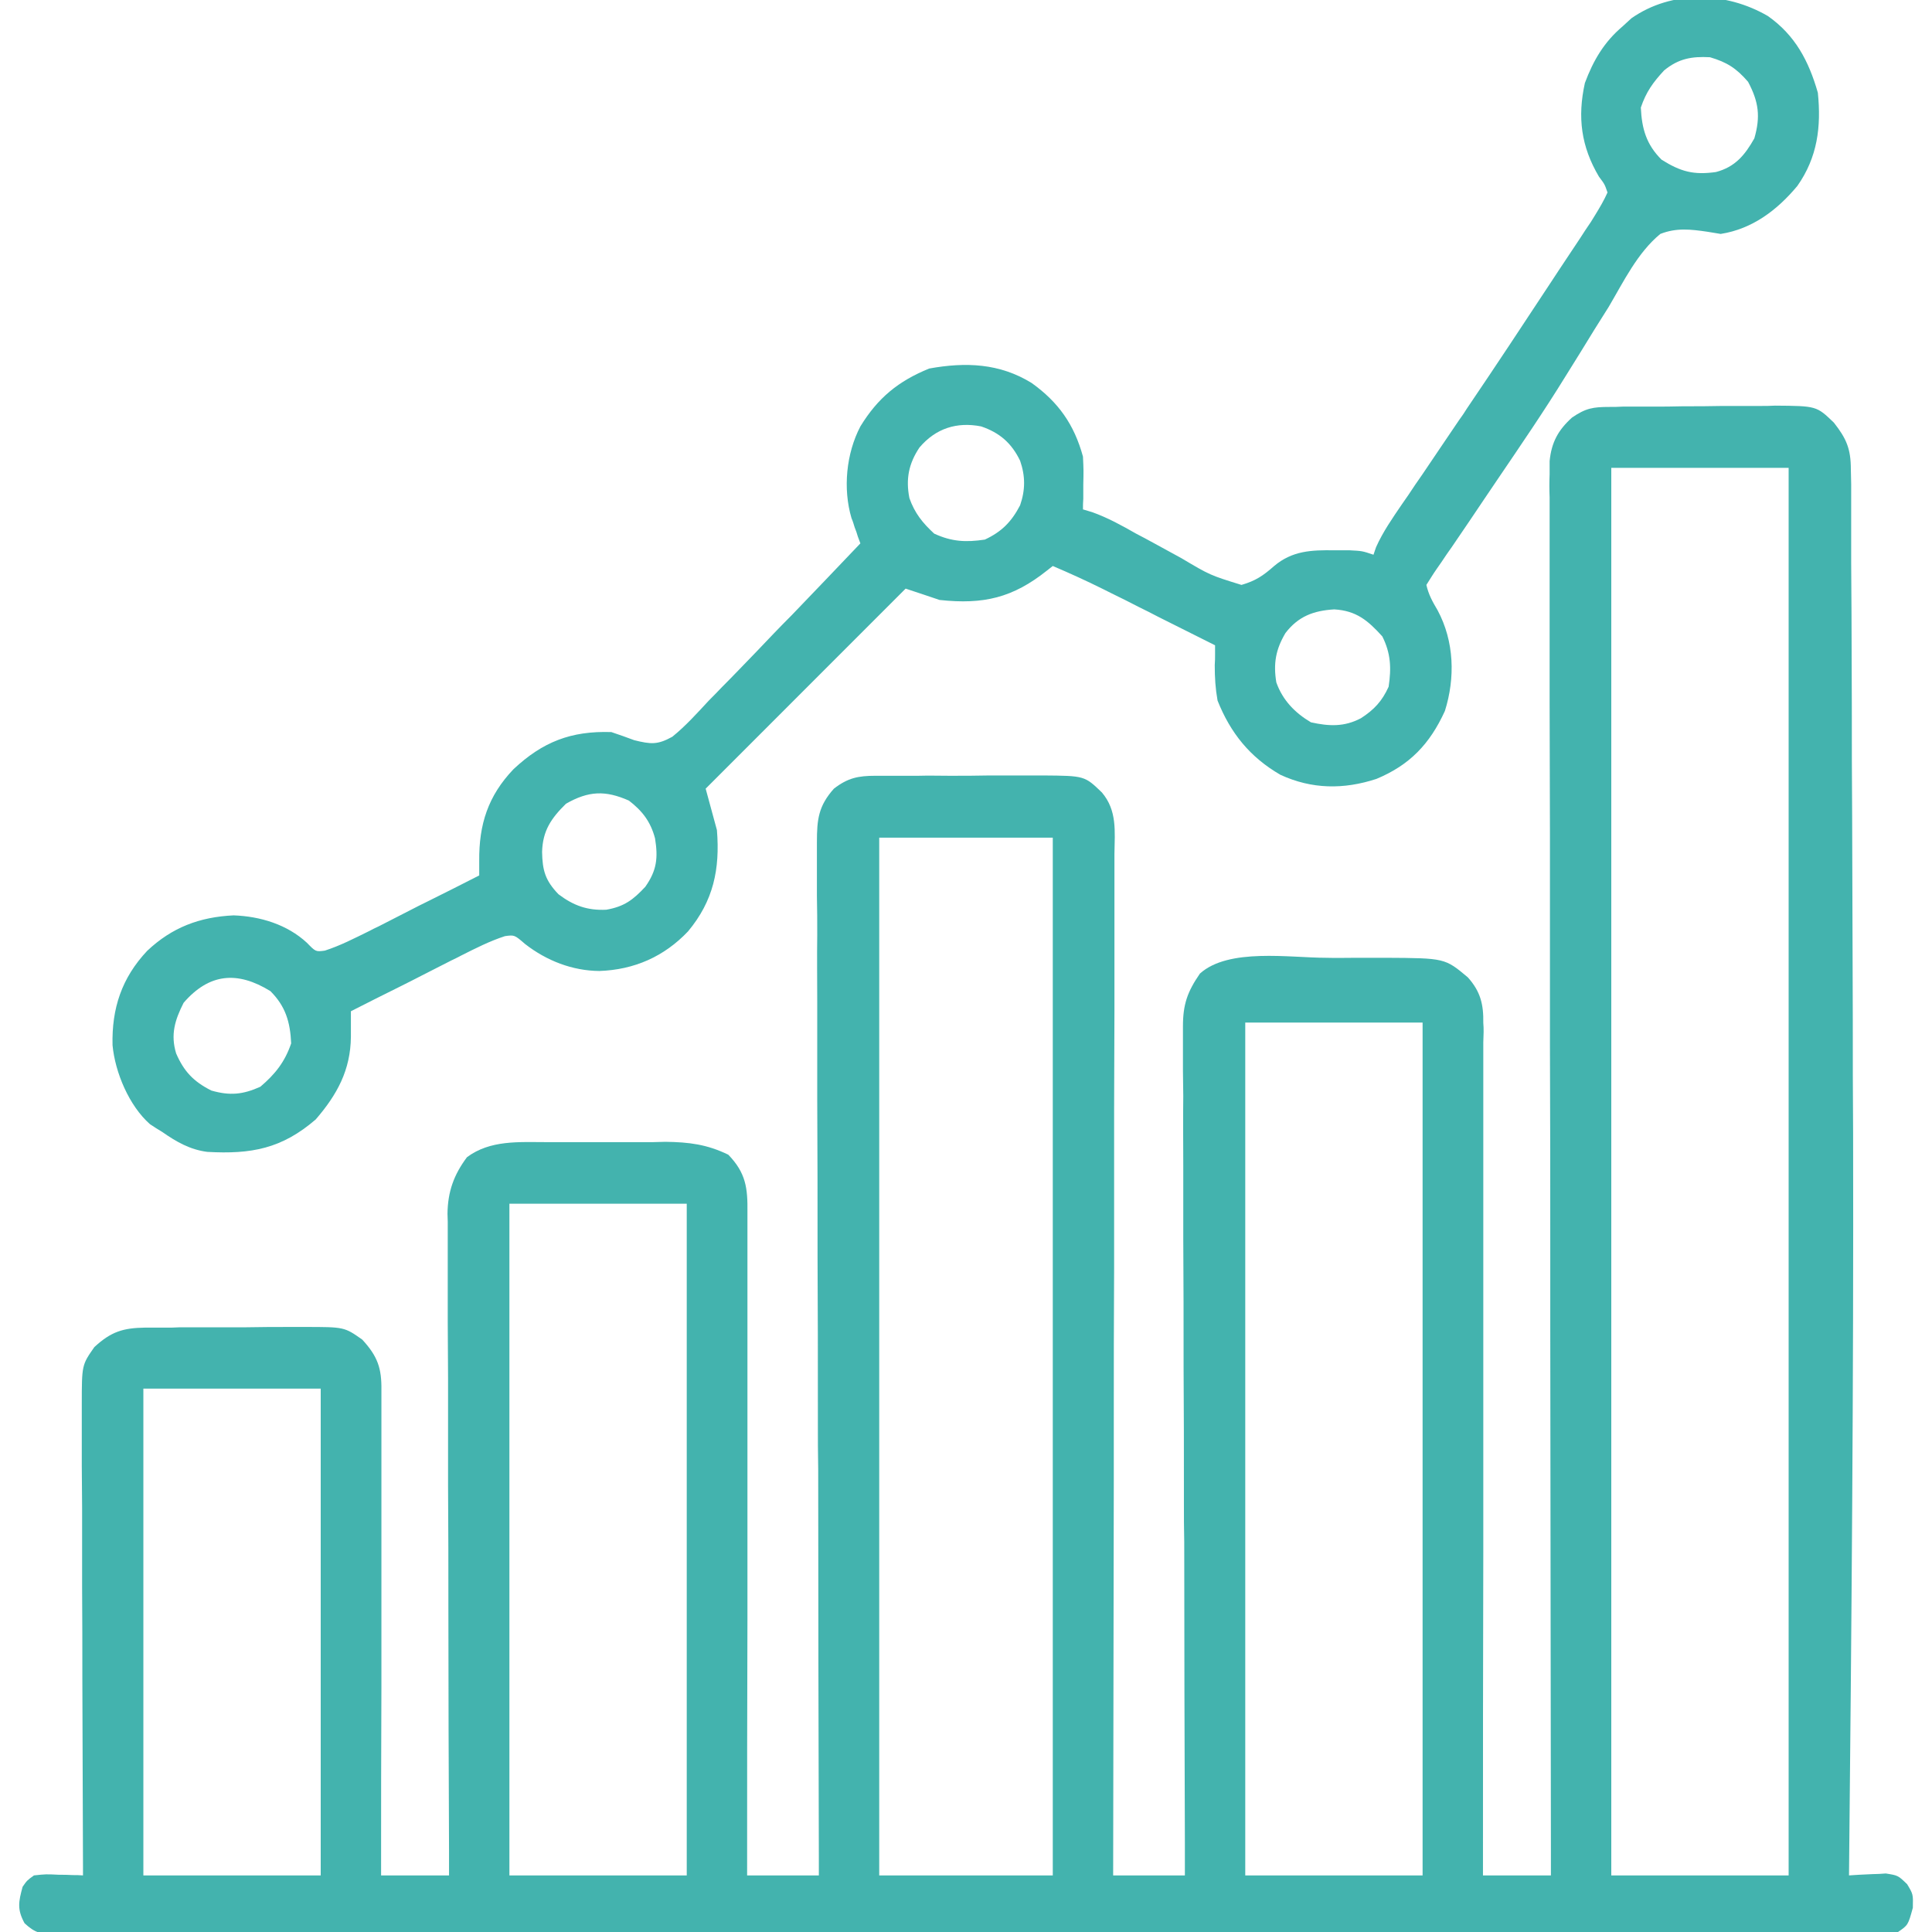
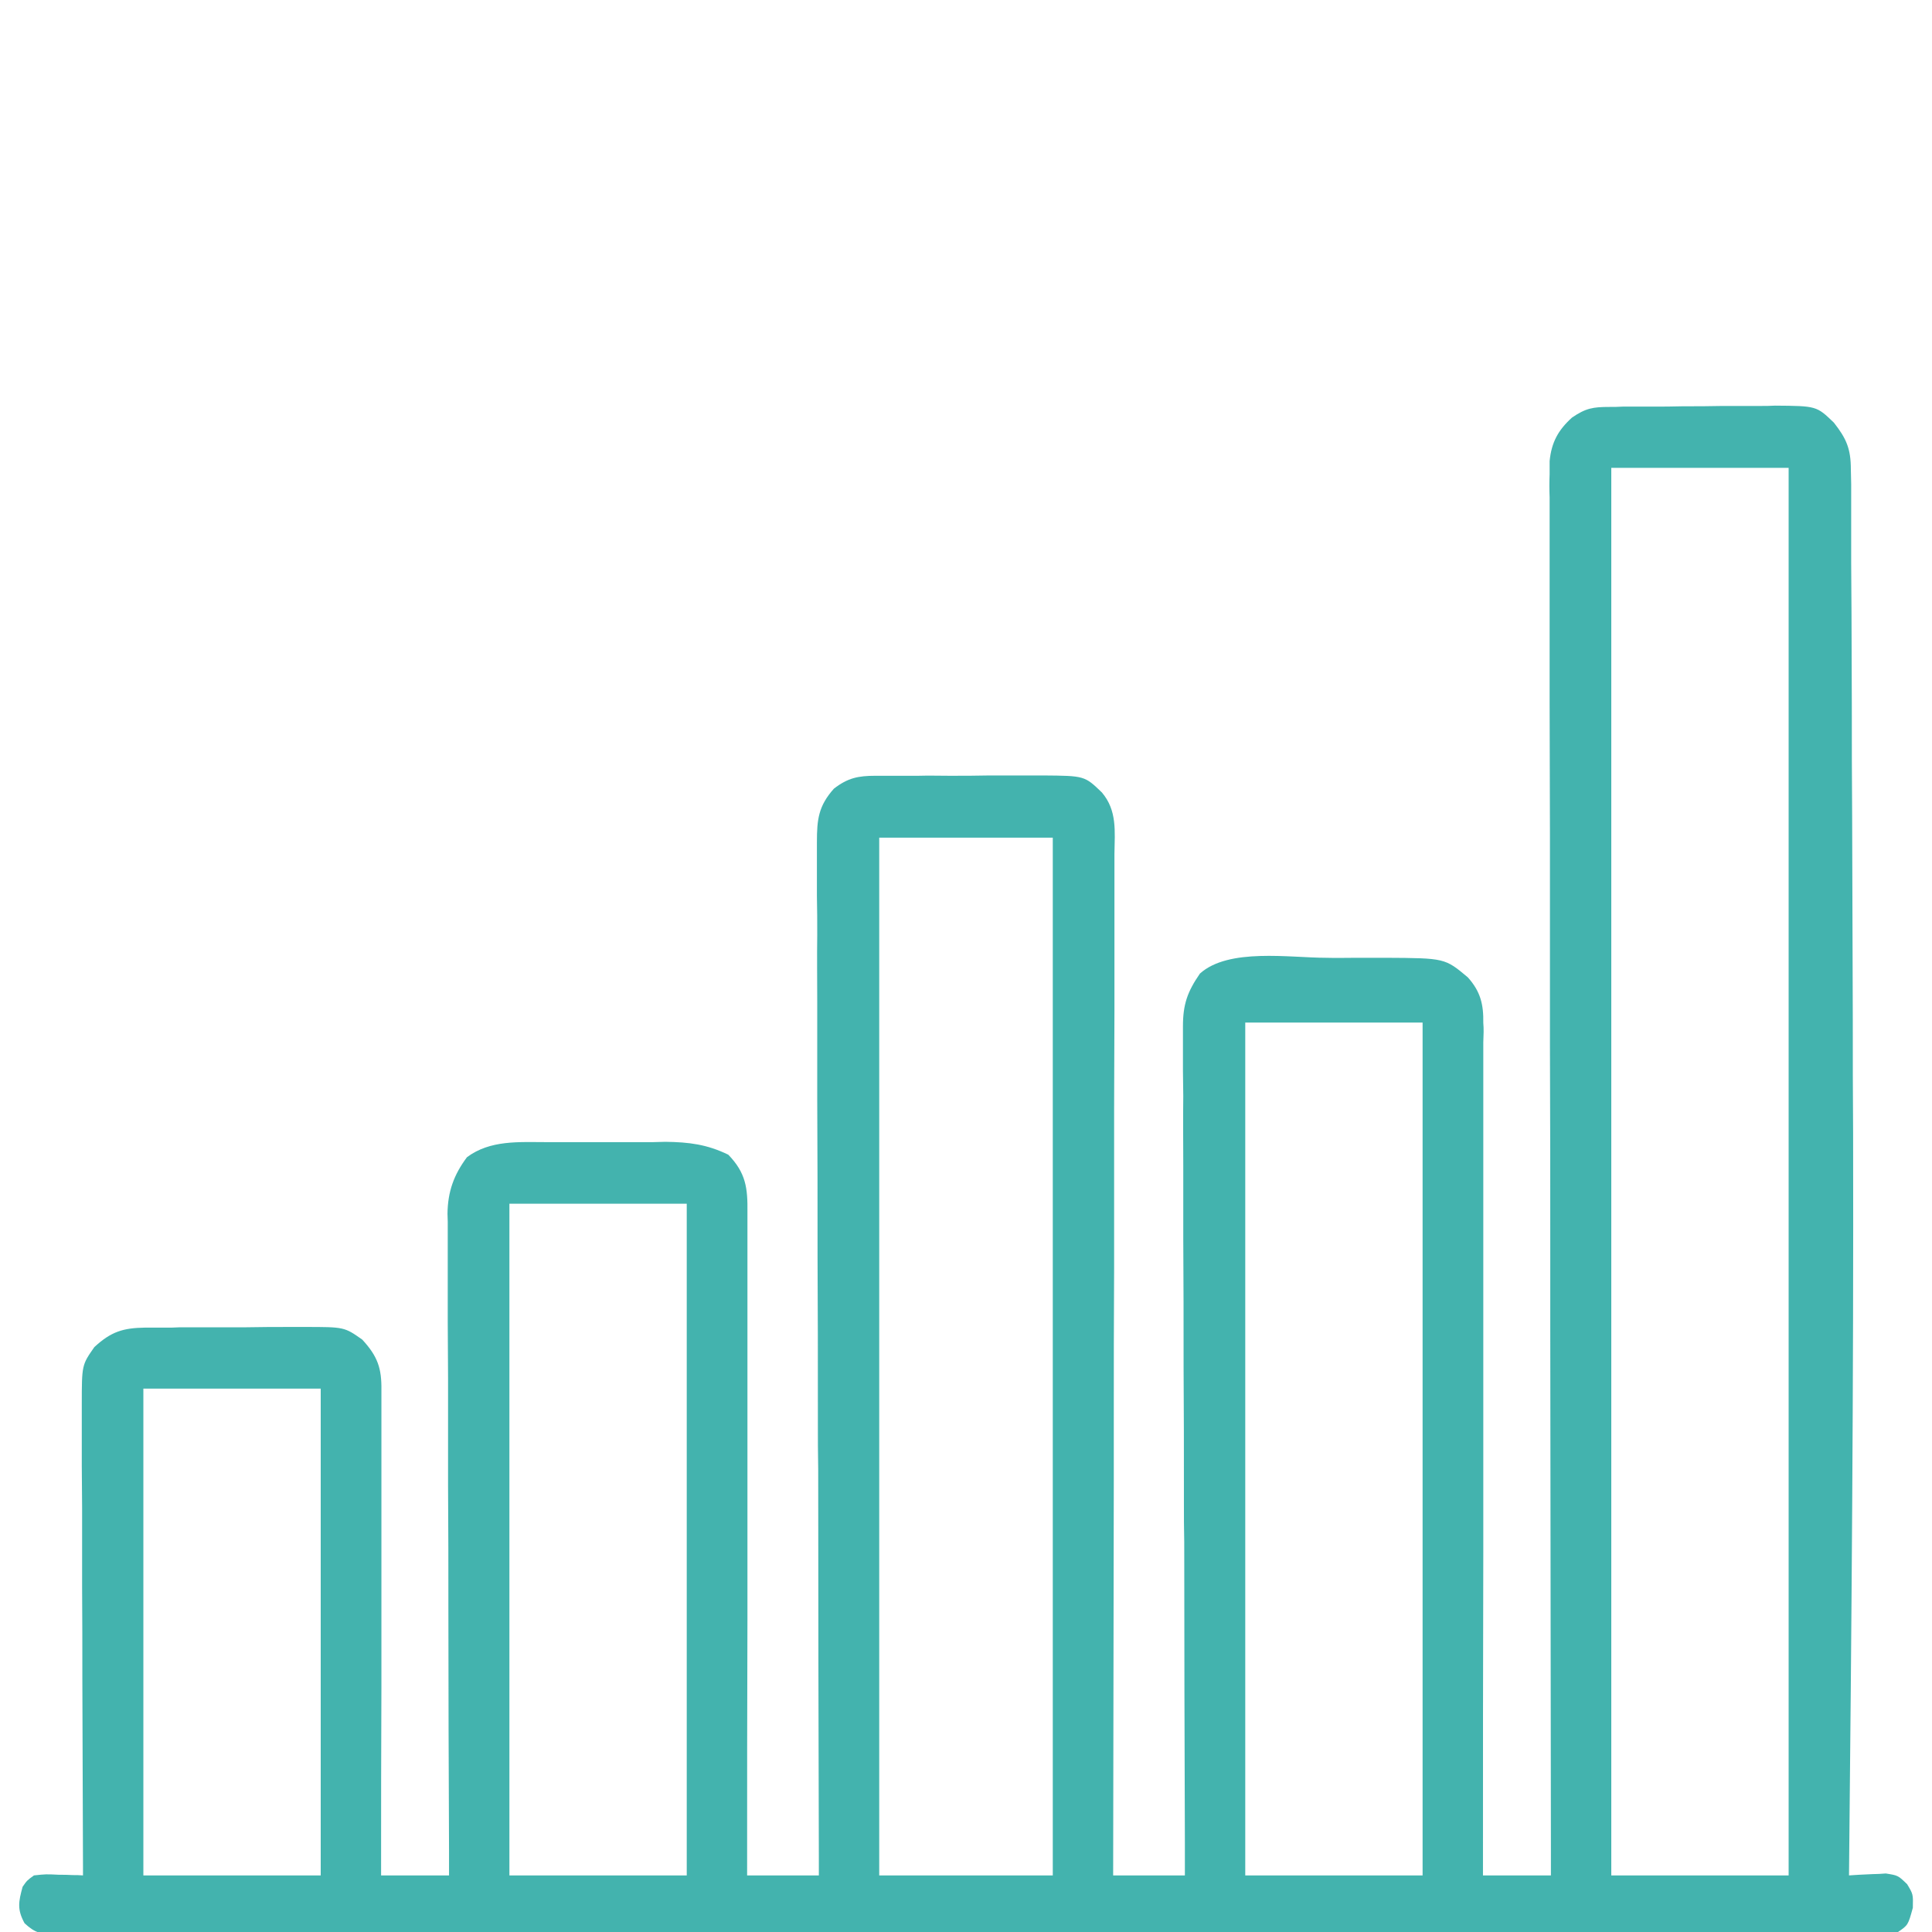
<svg xmlns="http://www.w3.org/2000/svg" width="24px" height="24px" viewBox="0 0 24 24" version="1.1">
  <g id="surface1">
-     <path style=" stroke:none;fill-rule:nonzero;fill:rgb(26.275%,70.196%,68.235%);fill-opacity:1;" d="M 19.996 5.055 C 20.051 5.055 20.102 5.055 20.16 5.051 C 20.25 5.051 20.25 5.051 20.34 5.051 C 20.43 5.051 20.43 5.051 20.523 5.051 C 20.652 5.051 20.777 5.051 20.906 5.047 C 21.07 5.047 21.234 5.047 21.398 5.043 C 21.559 5.043 21.715 5.043 21.871 5.043 C 21.957 5.043 21.957 5.043 22.051 5.039 C 22.566 5.043 22.566 5.043 22.781 5.25 C 22.938 5.449 22.992 5.578 22.992 5.832 C 22.992 5.891 22.996 5.953 22.996 6.012 C 22.996 6.078 22.996 6.145 22.996 6.211 C 22.996 6.281 22.996 6.352 22.996 6.422 C 22.996 6.609 22.996 6.801 22.996 6.992 C 22.996 7.195 23 7.398 23 7.602 C 23 7.992 23.004 8.383 23.004 8.773 C 23.004 9.227 23.004 9.68 23.008 10.133 C 23.012 10.977 23.012 11.816 23.016 12.66 C 23.016 13.133 23.016 13.609 23.02 14.082 C 23.027 17.156 23 20.227 22.969 23.297 C 23.012 23.293 23.051 23.293 23.094 23.289 C 23.148 23.285 23.207 23.285 23.262 23.281 C 23.316 23.281 23.371 23.277 23.426 23.273 C 23.578 23.297 23.578 23.297 23.691 23.406 C 23.766 23.531 23.766 23.531 23.762 23.699 C 23.703 23.914 23.703 23.914 23.578 24 C 23.449 24.016 23.328 24.02 23.199 24.02 C 23.16 24.02 23.121 24.02 23.082 24.02 C 22.949 24.02 22.816 24.02 22.684 24.02 C 22.586 24.02 22.492 24.02 22.398 24.02 C 22.133 24.02 21.871 24.02 21.605 24.02 C 21.324 24.02 21.039 24.02 20.758 24.02 C 20.199 24.023 19.645 24.023 19.086 24.023 C 18.637 24.023 18.184 24.023 17.734 24.023 C 17.668 24.023 17.602 24.023 17.539 24.023 C 17.488 24.023 17.488 24.023 17.441 24.023 C 17.391 24.023 17.391 24.023 17.344 24.023 C 17.309 24.023 17.277 24.023 17.246 24.023 C 16.336 24.023 15.426 24.023 14.52 24.023 C 14.469 24.023 14.469 24.023 14.414 24.023 C 14.242 24.023 14.066 24.023 13.895 24.023 C 13.859 24.023 13.824 24.023 13.789 24.023 C 13.719 24.023 13.648 24.023 13.578 24.023 C 12.492 24.023 11.406 24.023 10.32 24.027 C 9.102 24.027 7.883 24.027 6.664 24.027 C 6.535 24.027 6.402 24.027 6.273 24.027 C 6.227 24.027 6.227 24.027 6.176 24.027 C 5.691 24.027 5.211 24.027 4.727 24.027 C 4.176 24.031 3.625 24.031 3.078 24.031 C 2.797 24.027 2.516 24.027 2.234 24.031 C 1.977 24.031 1.719 24.031 1.465 24.031 C 1.371 24.027 1.277 24.031 1.184 24.031 C 1.059 24.031 0.934 24.031 0.805 24.027 C 0.75 24.031 0.75 24.031 0.695 24.031 C 0.516 24.027 0.438 24.016 0.305 23.891 C 0.211 23.719 0.23 23.625 0.281 23.438 C 0.336 23.359 0.336 23.359 0.422 23.297 C 0.57 23.281 0.57 23.281 0.734 23.289 C 0.789 23.289 0.848 23.289 0.902 23.293 C 0.965 23.293 0.965 23.293 1.031 23.297 C 1.031 23.266 1.031 23.234 1.031 23.199 C 1.027 22.418 1.027 21.637 1.023 20.855 C 1.023 20.477 1.023 20.098 1.02 19.719 C 1.02 19.391 1.02 19.062 1.02 18.73 C 1.02 18.559 1.016 18.383 1.016 18.207 C 1.016 18.016 1.016 17.82 1.016 17.625 C 1.016 17.566 1.016 17.508 1.016 17.449 C 1.016 16.957 1.016 16.957 1.172 16.734 C 1.379 16.543 1.527 16.496 1.805 16.492 C 1.855 16.492 1.91 16.492 1.965 16.492 C 2.047 16.492 2.047 16.492 2.137 16.492 C 2.195 16.488 2.254 16.488 2.312 16.488 C 2.438 16.488 2.559 16.488 2.684 16.488 C 2.809 16.488 2.938 16.488 3.062 16.488 C 3.246 16.484 3.43 16.484 3.613 16.484 C 3.668 16.484 3.727 16.484 3.781 16.484 C 4.277 16.484 4.277 16.484 4.5 16.641 C 4.691 16.848 4.742 16.996 4.738 17.27 C 4.738 17.352 4.738 17.352 4.738 17.434 C 4.738 17.52 4.738 17.52 4.738 17.609 C 4.738 17.668 4.738 17.73 4.738 17.793 C 4.738 17.961 4.738 18.129 4.738 18.297 C 4.738 18.473 4.738 18.648 4.738 18.824 C 4.738 19.156 4.738 19.492 4.738 19.824 C 4.738 20.203 4.738 20.582 4.738 20.961 C 4.734 21.738 4.734 22.52 4.734 23.297 C 5.012 23.297 5.293 23.297 5.578 23.297 C 5.578 23.137 5.578 23.137 5.578 22.977 C 5.574 21.984 5.57 20.988 5.57 19.996 C 5.57 19.484 5.57 18.973 5.566 18.461 C 5.566 18.016 5.566 17.57 5.566 17.125 C 5.566 16.891 5.562 16.652 5.562 16.418 C 5.562 16.195 5.562 15.973 5.562 15.754 C 5.562 15.672 5.562 15.59 5.562 15.508 C 5.562 15.398 5.562 15.285 5.562 15.176 C 5.562 15.141 5.559 15.109 5.559 15.078 C 5.562 14.805 5.637 14.594 5.801 14.375 C 6.09 14.16 6.445 14.188 6.785 14.188 C 6.867 14.188 6.867 14.188 6.945 14.188 C 7.059 14.188 7.168 14.188 7.281 14.188 C 7.449 14.188 7.617 14.188 7.789 14.188 C 7.898 14.188 8.004 14.188 8.113 14.188 C 8.164 14.188 8.215 14.184 8.266 14.184 C 8.559 14.188 8.781 14.215 9.047 14.344 C 9.266 14.57 9.289 14.758 9.285 15.062 C 9.285 15.113 9.285 15.113 9.285 15.168 C 9.285 15.285 9.285 15.402 9.285 15.523 C 9.285 15.605 9.285 15.691 9.285 15.777 C 9.285 16.004 9.285 16.234 9.285 16.465 C 9.285 16.707 9.285 16.945 9.285 17.184 C 9.285 17.641 9.285 18.094 9.285 18.551 C 9.285 19.066 9.285 19.586 9.285 20.102 C 9.281 21.168 9.281 22.23 9.281 23.297 C 9.574 23.297 9.867 23.297 10.172 23.297 C 10.172 23.23 10.172 23.16 10.172 23.09 C 10.168 21.48 10.164 19.871 10.164 18.258 C 10.16 18.062 10.16 17.863 10.16 17.664 C 10.16 17.625 10.16 17.586 10.16 17.547 C 10.16 16.906 10.16 16.266 10.156 15.629 C 10.156 14.973 10.156 14.316 10.152 13.66 C 10.152 13.258 10.152 12.852 10.152 12.445 C 10.152 12.168 10.148 11.891 10.152 11.613 C 10.152 11.453 10.152 11.293 10.148 11.133 C 10.148 10.961 10.148 10.789 10.148 10.613 C 10.148 10.562 10.148 10.512 10.148 10.461 C 10.148 10.176 10.168 10.012 10.359 9.797 C 10.531 9.664 10.66 9.637 10.875 9.637 C 10.93 9.637 10.984 9.637 11.043 9.637 C 11.102 9.637 11.16 9.637 11.223 9.637 C 11.285 9.637 11.344 9.637 11.406 9.637 C 11.539 9.633 11.668 9.637 11.797 9.637 C 11.965 9.637 12.129 9.637 12.297 9.633 C 12.453 9.633 12.613 9.633 12.773 9.633 C 12.832 9.633 12.891 9.633 12.953 9.633 C 13.473 9.637 13.473 9.637 13.688 9.844 C 13.879 10.07 13.848 10.324 13.844 10.609 C 13.844 10.664 13.844 10.715 13.844 10.773 C 13.844 10.922 13.844 11.074 13.844 11.223 C 13.844 11.387 13.844 11.547 13.844 11.707 C 13.844 11.988 13.844 12.27 13.844 12.551 C 13.844 12.957 13.84 13.363 13.84 13.77 C 13.84 14.426 13.84 15.086 13.84 15.742 C 13.836 16.383 13.836 17.023 13.836 17.66 C 13.836 17.703 13.836 17.742 13.836 17.781 C 13.836 17.98 13.836 18.176 13.836 18.375 C 13.832 20.016 13.832 21.656 13.828 23.297 C 14.121 23.297 14.414 23.297 14.719 23.297 C 14.719 23.16 14.719 23.027 14.719 22.887 C 14.715 21.645 14.711 20.398 14.711 19.156 C 14.707 18.996 14.707 18.832 14.707 18.668 C 14.707 18.637 14.707 18.605 14.707 18.57 C 14.707 18.047 14.707 17.52 14.703 16.996 C 14.703 16.457 14.703 15.918 14.699 15.379 C 14.699 15.074 14.699 14.773 14.699 14.469 C 14.699 14.188 14.695 13.902 14.699 13.617 C 14.699 13.512 14.695 13.406 14.695 13.301 C 14.695 13.16 14.695 13.016 14.695 12.875 C 14.695 12.832 14.695 12.793 14.695 12.75 C 14.695 12.477 14.75 12.32 14.906 12.094 C 15.262 11.773 16.023 11.898 16.473 11.898 C 16.602 11.902 16.727 11.898 16.852 11.898 C 16.934 11.898 17.016 11.898 17.098 11.898 C 17.137 11.898 17.172 11.898 17.211 11.898 C 17.949 11.902 17.949 11.902 18.234 12.141 C 18.391 12.316 18.43 12.477 18.426 12.707 C 18.43 12.746 18.43 12.781 18.43 12.82 C 18.43 12.863 18.426 12.906 18.426 12.949 C 18.426 13.016 18.426 13.016 18.426 13.082 C 18.426 13.23 18.426 13.379 18.426 13.527 C 18.426 13.633 18.426 13.738 18.426 13.844 C 18.426 14.133 18.426 14.422 18.426 14.711 C 18.426 15.012 18.426 15.316 18.426 15.617 C 18.426 16.125 18.426 16.629 18.426 17.137 C 18.426 17.656 18.426 18.18 18.426 18.699 C 18.426 18.75 18.426 18.75 18.426 18.797 C 18.426 18.961 18.426 19.121 18.426 19.281 C 18.422 20.621 18.422 21.957 18.422 23.297 C 18.699 23.297 18.98 23.297 19.266 23.297 C 19.266 23.207 19.266 23.113 19.266 23.02 C 19.262 20.859 19.262 18.699 19.258 16.539 C 19.258 16.273 19.258 16.008 19.258 15.742 C 19.258 15.688 19.258 15.637 19.258 15.582 C 19.258 14.723 19.258 13.867 19.254 13.008 C 19.254 12.129 19.254 11.25 19.254 10.371 C 19.254 9.828 19.25 9.285 19.25 8.742 C 19.25 8.371 19.25 8 19.25 7.629 C 19.25 7.414 19.25 7.199 19.25 6.984 C 19.25 6.785 19.25 6.59 19.25 6.395 C 19.25 6.32 19.25 6.25 19.25 6.18 C 19.246 6.082 19.246 5.984 19.25 5.891 C 19.25 5.809 19.25 5.809 19.25 5.727 C 19.273 5.496 19.355 5.344 19.527 5.188 C 19.699 5.07 19.789 5.055 19.996 5.055 Z M 20.016 5.812 C 20.016 11.582 20.016 17.352 20.016 23.297 C 20.742 23.297 21.469 23.297 22.219 23.297 C 22.219 17.527 22.219 11.758 22.219 5.812 C 21.492 5.812 20.766 5.812 20.016 5.812 Z M 10.922 10.406 C 10.922 14.66 10.922 18.914 10.922 23.297 C 11.633 23.297 12.344 23.297 13.078 23.297 C 13.078 19.043 13.078 14.789 13.078 10.406 C 12.367 10.406 11.656 10.406 10.922 10.406 Z M 15.469 12.703 C 15.469 16.199 15.469 19.695 15.469 23.297 C 16.195 23.297 16.922 23.297 17.672 23.297 C 17.672 19.801 17.672 16.305 17.672 12.703 C 16.945 12.703 16.219 12.703 15.469 12.703 Z M 6.328 14.953 C 6.328 17.707 6.328 20.461 6.328 23.297 C 7.055 23.297 7.781 23.297 8.531 23.297 C 8.531 20.543 8.531 17.789 8.531 14.953 C 7.805 14.953 7.078 14.953 6.328 14.953 Z M 1.781 17.25 C 1.781 19.246 1.781 21.242 1.781 23.297 C 2.508 23.297 3.234 23.297 3.984 23.297 C 3.984 21.301 3.984 19.305 3.984 17.25 C 3.258 17.25 2.531 17.25 1.781 17.25 Z M 1.781 17.25 " />
-     <path style=" stroke:none;fill-rule:nonzero;fill:rgb(26.275%,70.196%,68.235%);fill-opacity:1;" d="M 21.961 0.199 C 22.301 0.438 22.469 0.758 22.582 1.152 C 22.625 1.574 22.578 1.953 22.328 2.309 C 22.078 2.609 21.77 2.844 21.375 2.906 C 21.32 2.898 21.266 2.887 21.211 2.879 C 21 2.848 20.824 2.828 20.625 2.906 C 20.34 3.141 20.168 3.5 19.984 3.812 C 19.926 3.906 19.867 3.996 19.809 4.09 C 19.691 4.285 19.57 4.477 19.449 4.672 C 19.18 5.109 18.891 5.531 18.602 5.957 C 18.484 6.129 18.371 6.301 18.254 6.473 C 18.18 6.582 18.105 6.691 18.031 6.801 C 18.008 6.832 17.988 6.863 17.965 6.895 C 17.926 6.953 17.887 7.012 17.848 7.066 C 17.801 7.133 17.762 7.199 17.719 7.266 C 17.746 7.387 17.797 7.477 17.859 7.582 C 18.066 7.969 18.078 8.422 17.949 8.832 C 17.762 9.242 17.512 9.504 17.098 9.676 C 16.691 9.809 16.297 9.805 15.906 9.625 C 15.527 9.406 15.285 9.105 15.125 8.703 C 15.098 8.551 15.09 8.418 15.09 8.262 C 15.094 8.215 15.094 8.172 15.094 8.121 C 15.094 8.086 15.094 8.051 15.094 8.016 C 14.859 7.898 14.625 7.781 14.391 7.664 C 14.312 7.621 14.23 7.582 14.152 7.543 C 14.039 7.484 13.922 7.426 13.809 7.371 C 13.773 7.352 13.738 7.336 13.699 7.316 C 13.496 7.215 13.289 7.121 13.078 7.031 C 13.043 7.059 13.043 7.059 13.008 7.086 C 12.582 7.426 12.219 7.512 11.672 7.453 C 11.531 7.406 11.395 7.359 11.25 7.312 C 10.43 8.133 9.609 8.953 8.766 9.797 C 8.812 9.969 8.859 10.137 8.906 10.312 C 8.945 10.797 8.863 11.191 8.547 11.57 C 8.25 11.883 7.879 12.047 7.445 12.062 C 7.109 12.059 6.789 11.934 6.523 11.727 C 6.391 11.613 6.391 11.613 6.273 11.629 C 6.082 11.691 5.906 11.781 5.727 11.871 C 5.668 11.902 5.668 11.902 5.609 11.93 C 5.484 11.992 5.359 12.059 5.234 12.121 C 5.152 12.164 5.066 12.207 4.98 12.25 C 4.773 12.352 4.566 12.457 4.359 12.562 C 4.359 12.59 4.359 12.621 4.359 12.652 C 4.359 12.688 4.359 12.727 4.359 12.766 C 4.359 12.805 4.359 12.84 4.359 12.879 C 4.355 13.293 4.188 13.598 3.922 13.906 C 3.5 14.27 3.121 14.34 2.574 14.309 C 2.359 14.281 2.191 14.184 2.016 14.062 C 1.965 14.031 1.914 14 1.863 13.965 C 1.605 13.738 1.43 13.324 1.398 12.984 C 1.387 12.527 1.512 12.148 1.828 11.812 C 2.137 11.52 2.48 11.391 2.902 11.371 C 3.234 11.383 3.566 11.484 3.812 11.711 C 3.922 11.824 3.922 11.824 4.035 11.809 C 4.23 11.746 4.402 11.656 4.586 11.566 C 4.645 11.535 4.645 11.535 4.703 11.508 C 4.828 11.445 4.953 11.379 5.078 11.316 C 5.16 11.273 5.246 11.23 5.332 11.188 C 5.539 11.086 5.746 10.98 5.953 10.875 C 5.953 10.785 5.953 10.785 5.953 10.695 C 5.949 10.242 6.062 9.887 6.379 9.555 C 6.742 9.215 7.094 9.078 7.594 9.094 C 7.688 9.125 7.785 9.16 7.879 9.195 C 8.086 9.246 8.168 9.254 8.352 9.152 C 8.52 9.016 8.66 8.859 8.805 8.703 C 8.859 8.648 8.914 8.594 8.969 8.535 C 9.113 8.391 9.254 8.242 9.398 8.094 C 9.543 7.941 9.688 7.789 9.836 7.641 C 10.121 7.344 10.406 7.047 10.688 6.75 C 10.676 6.723 10.668 6.691 10.656 6.664 C 10.645 6.625 10.633 6.59 10.617 6.551 C 10.605 6.512 10.594 6.473 10.578 6.438 C 10.469 6.07 10.512 5.633 10.688 5.297 C 10.906 4.941 11.16 4.734 11.543 4.578 C 11.996 4.496 12.418 4.512 12.816 4.758 C 13.148 4.996 13.344 5.273 13.453 5.672 C 13.461 5.844 13.461 5.844 13.457 6.02 C 13.457 6.074 13.457 6.133 13.457 6.195 C 13.453 6.262 13.453 6.262 13.453 6.328 C 13.492 6.34 13.531 6.352 13.57 6.363 C 13.766 6.434 13.934 6.527 14.113 6.629 C 14.188 6.668 14.262 6.707 14.332 6.746 C 14.449 6.809 14.562 6.871 14.676 6.934 C 15.031 7.145 15.031 7.145 15.422 7.266 C 15.598 7.215 15.691 7.152 15.828 7.031 C 16.055 6.84 16.293 6.832 16.578 6.836 C 16.641 6.836 16.703 6.836 16.766 6.836 C 16.922 6.844 16.922 6.844 17.062 6.891 C 17.074 6.859 17.082 6.828 17.094 6.797 C 17.18 6.605 17.297 6.438 17.414 6.266 C 17.441 6.227 17.469 6.188 17.496 6.148 C 17.551 6.062 17.609 5.98 17.668 5.895 C 17.82 5.668 17.973 5.445 18.125 5.219 C 18.176 5.148 18.176 5.148 18.223 5.074 C 18.578 4.551 18.926 4.023 19.273 3.496 C 19.305 3.449 19.332 3.406 19.363 3.359 C 19.449 3.23 19.531 3.105 19.617 2.977 C 19.641 2.938 19.668 2.902 19.691 2.863 C 19.715 2.828 19.738 2.793 19.762 2.758 C 19.781 2.727 19.801 2.695 19.82 2.664 C 19.875 2.574 19.926 2.488 19.969 2.391 C 19.934 2.289 19.934 2.289 19.863 2.195 C 19.641 1.82 19.594 1.457 19.688 1.031 C 19.793 0.75 19.926 0.523 20.156 0.328 C 20.211 0.277 20.211 0.277 20.266 0.227 C 20.77 -0.125 21.438 -0.105 21.961 0.199 Z M 20.672 0.875 C 20.535 1.023 20.449 1.141 20.383 1.336 C 20.395 1.602 20.453 1.797 20.641 1.984 C 20.879 2.133 21.039 2.176 21.316 2.137 C 21.555 2.074 21.676 1.926 21.793 1.719 C 21.871 1.449 21.848 1.266 21.715 1.016 C 21.57 0.848 21.453 0.773 21.242 0.711 C 21.016 0.699 20.852 0.727 20.672 0.875 Z M 11.422 5.559 C 11.289 5.758 11.25 5.949 11.297 6.188 C 11.363 6.375 11.461 6.496 11.605 6.629 C 11.824 6.73 12 6.738 12.234 6.703 C 12.445 6.605 12.566 6.48 12.672 6.277 C 12.738 6.086 12.738 5.914 12.672 5.723 C 12.566 5.504 12.418 5.375 12.188 5.297 C 11.887 5.238 11.625 5.32 11.422 5.559 Z M 15.969 7.863 C 15.848 8.066 15.816 8.242 15.855 8.477 C 15.934 8.699 16.086 8.855 16.285 8.973 C 16.512 9.023 16.699 9.031 16.906 8.922 C 17.07 8.816 17.168 8.711 17.25 8.531 C 17.285 8.297 17.277 8.117 17.172 7.906 C 16.992 7.707 16.848 7.586 16.574 7.57 C 16.316 7.586 16.129 7.656 15.969 7.863 Z M 7.031 9.984 C 6.844 10.168 6.742 10.32 6.734 10.582 C 6.738 10.812 6.773 10.938 6.938 11.109 C 7.125 11.25 7.297 11.312 7.531 11.301 C 7.754 11.262 7.863 11.18 8.016 11.016 C 8.16 10.812 8.176 10.656 8.137 10.414 C 8.082 10.207 7.98 10.074 7.812 9.945 C 7.52 9.816 7.312 9.824 7.031 9.984 Z M 2.281 12.457 C 2.172 12.672 2.117 12.852 2.188 13.086 C 2.285 13.309 2.402 13.434 2.625 13.547 C 2.855 13.613 3.016 13.598 3.234 13.5 C 3.418 13.344 3.539 13.191 3.617 12.961 C 3.605 12.695 3.547 12.5 3.359 12.312 C 2.949 12.059 2.598 12.09 2.281 12.457 Z M 2.281 12.457 " />
+     <path style=" stroke:none;fill-rule:nonzero;fill:rgb(26.275%,70.196%,68.235%);fill-opacity:1;" d="M 19.996 5.055 C 20.051 5.055 20.102 5.055 20.16 5.051 C 20.25 5.051 20.25 5.051 20.34 5.051 C 20.43 5.051 20.43 5.051 20.523 5.051 C 20.652 5.051 20.777 5.051 20.906 5.047 C 21.07 5.047 21.234 5.047 21.398 5.043 C 21.559 5.043 21.715 5.043 21.871 5.043 C 21.957 5.043 21.957 5.043 22.051 5.039 C 22.566 5.043 22.566 5.043 22.781 5.25 C 22.938 5.449 22.992 5.578 22.992 5.832 C 22.992 5.891 22.996 5.953 22.996 6.012 C 22.996 6.078 22.996 6.145 22.996 6.211 C 22.996 6.281 22.996 6.352 22.996 6.422 C 22.996 6.609 22.996 6.801 22.996 6.992 C 22.996 7.195 23 7.398 23 7.602 C 23 7.992 23.004 8.383 23.004 8.773 C 23.004 9.227 23.004 9.68 23.008 10.133 C 23.012 10.977 23.012 11.816 23.016 12.66 C 23.016 13.133 23.016 13.609 23.02 14.082 C 23.027 17.156 23 20.227 22.969 23.297 C 23.012 23.293 23.051 23.293 23.094 23.289 C 23.148 23.285 23.207 23.285 23.262 23.281 C 23.316 23.281 23.371 23.277 23.426 23.273 C 23.578 23.297 23.578 23.297 23.691 23.406 C 23.766 23.531 23.766 23.531 23.762 23.699 C 23.703 23.914 23.703 23.914 23.578 24 C 23.449 24.016 23.328 24.02 23.199 24.02 C 23.16 24.02 23.121 24.02 23.082 24.02 C 22.949 24.02 22.816 24.02 22.684 24.02 C 22.586 24.02 22.492 24.02 22.398 24.02 C 22.133 24.02 21.871 24.02 21.605 24.02 C 21.324 24.02 21.039 24.02 20.758 24.02 C 20.199 24.023 19.645 24.023 19.086 24.023 C 18.637 24.023 18.184 24.023 17.734 24.023 C 17.668 24.023 17.602 24.023 17.539 24.023 C 17.488 24.023 17.488 24.023 17.441 24.023 C 17.391 24.023 17.391 24.023 17.344 24.023 C 17.309 24.023 17.277 24.023 17.246 24.023 C 14.469 24.023 14.469 24.023 14.414 24.023 C 14.242 24.023 14.066 24.023 13.895 24.023 C 13.859 24.023 13.824 24.023 13.789 24.023 C 13.719 24.023 13.648 24.023 13.578 24.023 C 12.492 24.023 11.406 24.023 10.32 24.027 C 9.102 24.027 7.883 24.027 6.664 24.027 C 6.535 24.027 6.402 24.027 6.273 24.027 C 6.227 24.027 6.227 24.027 6.176 24.027 C 5.691 24.027 5.211 24.027 4.727 24.027 C 4.176 24.031 3.625 24.031 3.078 24.031 C 2.797 24.027 2.516 24.027 2.234 24.031 C 1.977 24.031 1.719 24.031 1.465 24.031 C 1.371 24.027 1.277 24.031 1.184 24.031 C 1.059 24.031 0.934 24.031 0.805 24.027 C 0.75 24.031 0.75 24.031 0.695 24.031 C 0.516 24.027 0.438 24.016 0.305 23.891 C 0.211 23.719 0.23 23.625 0.281 23.438 C 0.336 23.359 0.336 23.359 0.422 23.297 C 0.57 23.281 0.57 23.281 0.734 23.289 C 0.789 23.289 0.848 23.289 0.902 23.293 C 0.965 23.293 0.965 23.293 1.031 23.297 C 1.031 23.266 1.031 23.234 1.031 23.199 C 1.027 22.418 1.027 21.637 1.023 20.855 C 1.023 20.477 1.023 20.098 1.02 19.719 C 1.02 19.391 1.02 19.062 1.02 18.73 C 1.02 18.559 1.016 18.383 1.016 18.207 C 1.016 18.016 1.016 17.82 1.016 17.625 C 1.016 17.566 1.016 17.508 1.016 17.449 C 1.016 16.957 1.016 16.957 1.172 16.734 C 1.379 16.543 1.527 16.496 1.805 16.492 C 1.855 16.492 1.91 16.492 1.965 16.492 C 2.047 16.492 2.047 16.492 2.137 16.492 C 2.195 16.488 2.254 16.488 2.312 16.488 C 2.438 16.488 2.559 16.488 2.684 16.488 C 2.809 16.488 2.938 16.488 3.062 16.488 C 3.246 16.484 3.43 16.484 3.613 16.484 C 3.668 16.484 3.727 16.484 3.781 16.484 C 4.277 16.484 4.277 16.484 4.5 16.641 C 4.691 16.848 4.742 16.996 4.738 17.27 C 4.738 17.352 4.738 17.352 4.738 17.434 C 4.738 17.52 4.738 17.52 4.738 17.609 C 4.738 17.668 4.738 17.73 4.738 17.793 C 4.738 17.961 4.738 18.129 4.738 18.297 C 4.738 18.473 4.738 18.648 4.738 18.824 C 4.738 19.156 4.738 19.492 4.738 19.824 C 4.738 20.203 4.738 20.582 4.738 20.961 C 4.734 21.738 4.734 22.52 4.734 23.297 C 5.012 23.297 5.293 23.297 5.578 23.297 C 5.578 23.137 5.578 23.137 5.578 22.977 C 5.574 21.984 5.57 20.988 5.57 19.996 C 5.57 19.484 5.57 18.973 5.566 18.461 C 5.566 18.016 5.566 17.57 5.566 17.125 C 5.566 16.891 5.562 16.652 5.562 16.418 C 5.562 16.195 5.562 15.973 5.562 15.754 C 5.562 15.672 5.562 15.59 5.562 15.508 C 5.562 15.398 5.562 15.285 5.562 15.176 C 5.562 15.141 5.559 15.109 5.559 15.078 C 5.562 14.805 5.637 14.594 5.801 14.375 C 6.09 14.16 6.445 14.188 6.785 14.188 C 6.867 14.188 6.867 14.188 6.945 14.188 C 7.059 14.188 7.168 14.188 7.281 14.188 C 7.449 14.188 7.617 14.188 7.789 14.188 C 7.898 14.188 8.004 14.188 8.113 14.188 C 8.164 14.188 8.215 14.184 8.266 14.184 C 8.559 14.188 8.781 14.215 9.047 14.344 C 9.266 14.57 9.289 14.758 9.285 15.062 C 9.285 15.113 9.285 15.113 9.285 15.168 C 9.285 15.285 9.285 15.402 9.285 15.523 C 9.285 15.605 9.285 15.691 9.285 15.777 C 9.285 16.004 9.285 16.234 9.285 16.465 C 9.285 16.707 9.285 16.945 9.285 17.184 C 9.285 17.641 9.285 18.094 9.285 18.551 C 9.285 19.066 9.285 19.586 9.285 20.102 C 9.281 21.168 9.281 22.23 9.281 23.297 C 9.574 23.297 9.867 23.297 10.172 23.297 C 10.172 23.23 10.172 23.16 10.172 23.09 C 10.168 21.48 10.164 19.871 10.164 18.258 C 10.16 18.062 10.16 17.863 10.16 17.664 C 10.16 17.625 10.16 17.586 10.16 17.547 C 10.16 16.906 10.16 16.266 10.156 15.629 C 10.156 14.973 10.156 14.316 10.152 13.66 C 10.152 13.258 10.152 12.852 10.152 12.445 C 10.152 12.168 10.148 11.891 10.152 11.613 C 10.152 11.453 10.152 11.293 10.148 11.133 C 10.148 10.961 10.148 10.789 10.148 10.613 C 10.148 10.562 10.148 10.512 10.148 10.461 C 10.148 10.176 10.168 10.012 10.359 9.797 C 10.531 9.664 10.66 9.637 10.875 9.637 C 10.93 9.637 10.984 9.637 11.043 9.637 C 11.102 9.637 11.16 9.637 11.223 9.637 C 11.285 9.637 11.344 9.637 11.406 9.637 C 11.539 9.633 11.668 9.637 11.797 9.637 C 11.965 9.637 12.129 9.637 12.297 9.633 C 12.453 9.633 12.613 9.633 12.773 9.633 C 12.832 9.633 12.891 9.633 12.953 9.633 C 13.473 9.637 13.473 9.637 13.688 9.844 C 13.879 10.07 13.848 10.324 13.844 10.609 C 13.844 10.664 13.844 10.715 13.844 10.773 C 13.844 10.922 13.844 11.074 13.844 11.223 C 13.844 11.387 13.844 11.547 13.844 11.707 C 13.844 11.988 13.844 12.27 13.844 12.551 C 13.844 12.957 13.84 13.363 13.84 13.77 C 13.84 14.426 13.84 15.086 13.84 15.742 C 13.836 16.383 13.836 17.023 13.836 17.66 C 13.836 17.703 13.836 17.742 13.836 17.781 C 13.836 17.98 13.836 18.176 13.836 18.375 C 13.832 20.016 13.832 21.656 13.828 23.297 C 14.121 23.297 14.414 23.297 14.719 23.297 C 14.719 23.16 14.719 23.027 14.719 22.887 C 14.715 21.645 14.711 20.398 14.711 19.156 C 14.707 18.996 14.707 18.832 14.707 18.668 C 14.707 18.637 14.707 18.605 14.707 18.57 C 14.707 18.047 14.707 17.52 14.703 16.996 C 14.703 16.457 14.703 15.918 14.699 15.379 C 14.699 15.074 14.699 14.773 14.699 14.469 C 14.699 14.188 14.695 13.902 14.699 13.617 C 14.699 13.512 14.695 13.406 14.695 13.301 C 14.695 13.16 14.695 13.016 14.695 12.875 C 14.695 12.832 14.695 12.793 14.695 12.75 C 14.695 12.477 14.75 12.32 14.906 12.094 C 15.262 11.773 16.023 11.898 16.473 11.898 C 16.602 11.902 16.727 11.898 16.852 11.898 C 16.934 11.898 17.016 11.898 17.098 11.898 C 17.137 11.898 17.172 11.898 17.211 11.898 C 17.949 11.902 17.949 11.902 18.234 12.141 C 18.391 12.316 18.43 12.477 18.426 12.707 C 18.43 12.746 18.43 12.781 18.43 12.82 C 18.43 12.863 18.426 12.906 18.426 12.949 C 18.426 13.016 18.426 13.016 18.426 13.082 C 18.426 13.23 18.426 13.379 18.426 13.527 C 18.426 13.633 18.426 13.738 18.426 13.844 C 18.426 14.133 18.426 14.422 18.426 14.711 C 18.426 15.012 18.426 15.316 18.426 15.617 C 18.426 16.125 18.426 16.629 18.426 17.137 C 18.426 17.656 18.426 18.18 18.426 18.699 C 18.426 18.75 18.426 18.75 18.426 18.797 C 18.426 18.961 18.426 19.121 18.426 19.281 C 18.422 20.621 18.422 21.957 18.422 23.297 C 18.699 23.297 18.98 23.297 19.266 23.297 C 19.266 23.207 19.266 23.113 19.266 23.02 C 19.262 20.859 19.262 18.699 19.258 16.539 C 19.258 16.273 19.258 16.008 19.258 15.742 C 19.258 15.688 19.258 15.637 19.258 15.582 C 19.258 14.723 19.258 13.867 19.254 13.008 C 19.254 12.129 19.254 11.25 19.254 10.371 C 19.254 9.828 19.25 9.285 19.25 8.742 C 19.25 8.371 19.25 8 19.25 7.629 C 19.25 7.414 19.25 7.199 19.25 6.984 C 19.25 6.785 19.25 6.59 19.25 6.395 C 19.25 6.32 19.25 6.25 19.25 6.18 C 19.246 6.082 19.246 5.984 19.25 5.891 C 19.25 5.809 19.25 5.809 19.25 5.727 C 19.273 5.496 19.355 5.344 19.527 5.188 C 19.699 5.07 19.789 5.055 19.996 5.055 Z M 20.016 5.812 C 20.016 11.582 20.016 17.352 20.016 23.297 C 20.742 23.297 21.469 23.297 22.219 23.297 C 22.219 17.527 22.219 11.758 22.219 5.812 C 21.492 5.812 20.766 5.812 20.016 5.812 Z M 10.922 10.406 C 10.922 14.66 10.922 18.914 10.922 23.297 C 11.633 23.297 12.344 23.297 13.078 23.297 C 13.078 19.043 13.078 14.789 13.078 10.406 C 12.367 10.406 11.656 10.406 10.922 10.406 Z M 15.469 12.703 C 15.469 16.199 15.469 19.695 15.469 23.297 C 16.195 23.297 16.922 23.297 17.672 23.297 C 17.672 19.801 17.672 16.305 17.672 12.703 C 16.945 12.703 16.219 12.703 15.469 12.703 Z M 6.328 14.953 C 6.328 17.707 6.328 20.461 6.328 23.297 C 7.055 23.297 7.781 23.297 8.531 23.297 C 8.531 20.543 8.531 17.789 8.531 14.953 C 7.805 14.953 7.078 14.953 6.328 14.953 Z M 1.781 17.25 C 1.781 19.246 1.781 21.242 1.781 23.297 C 2.508 23.297 3.234 23.297 3.984 23.297 C 3.984 21.301 3.984 19.305 3.984 17.25 C 3.258 17.25 2.531 17.25 1.781 17.25 Z M 1.781 17.25 " />
  </g>
</svg>